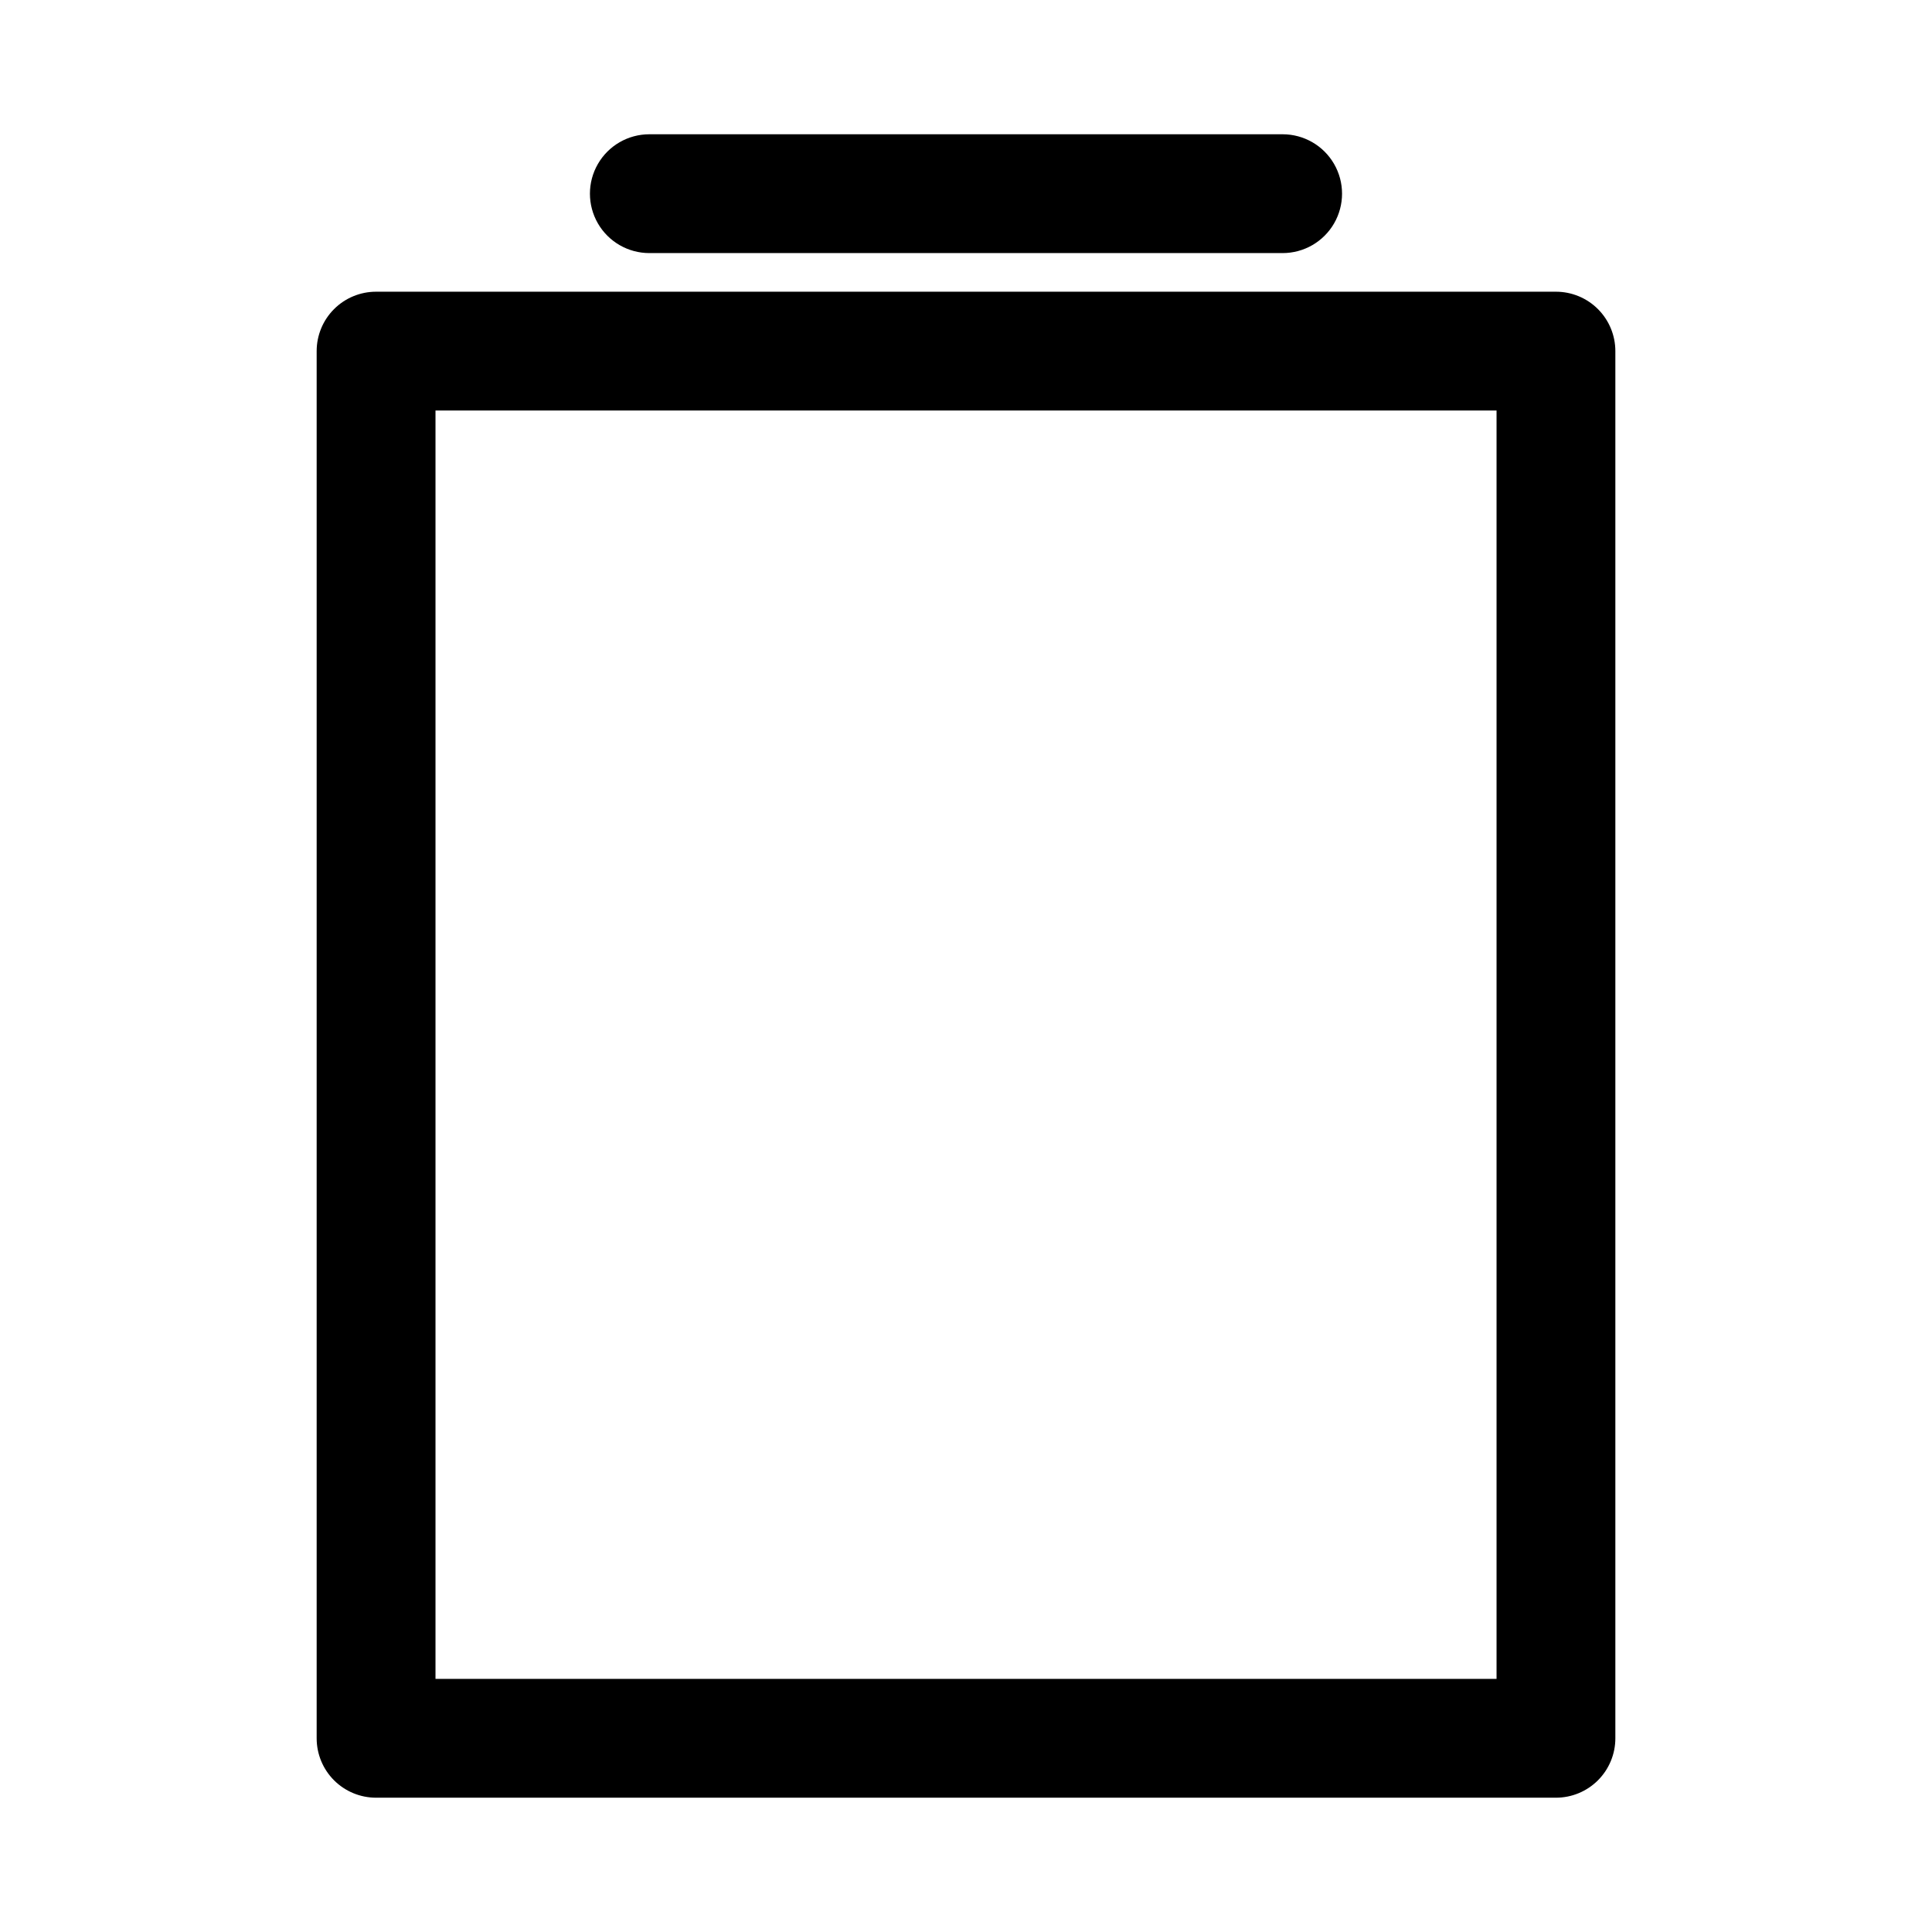
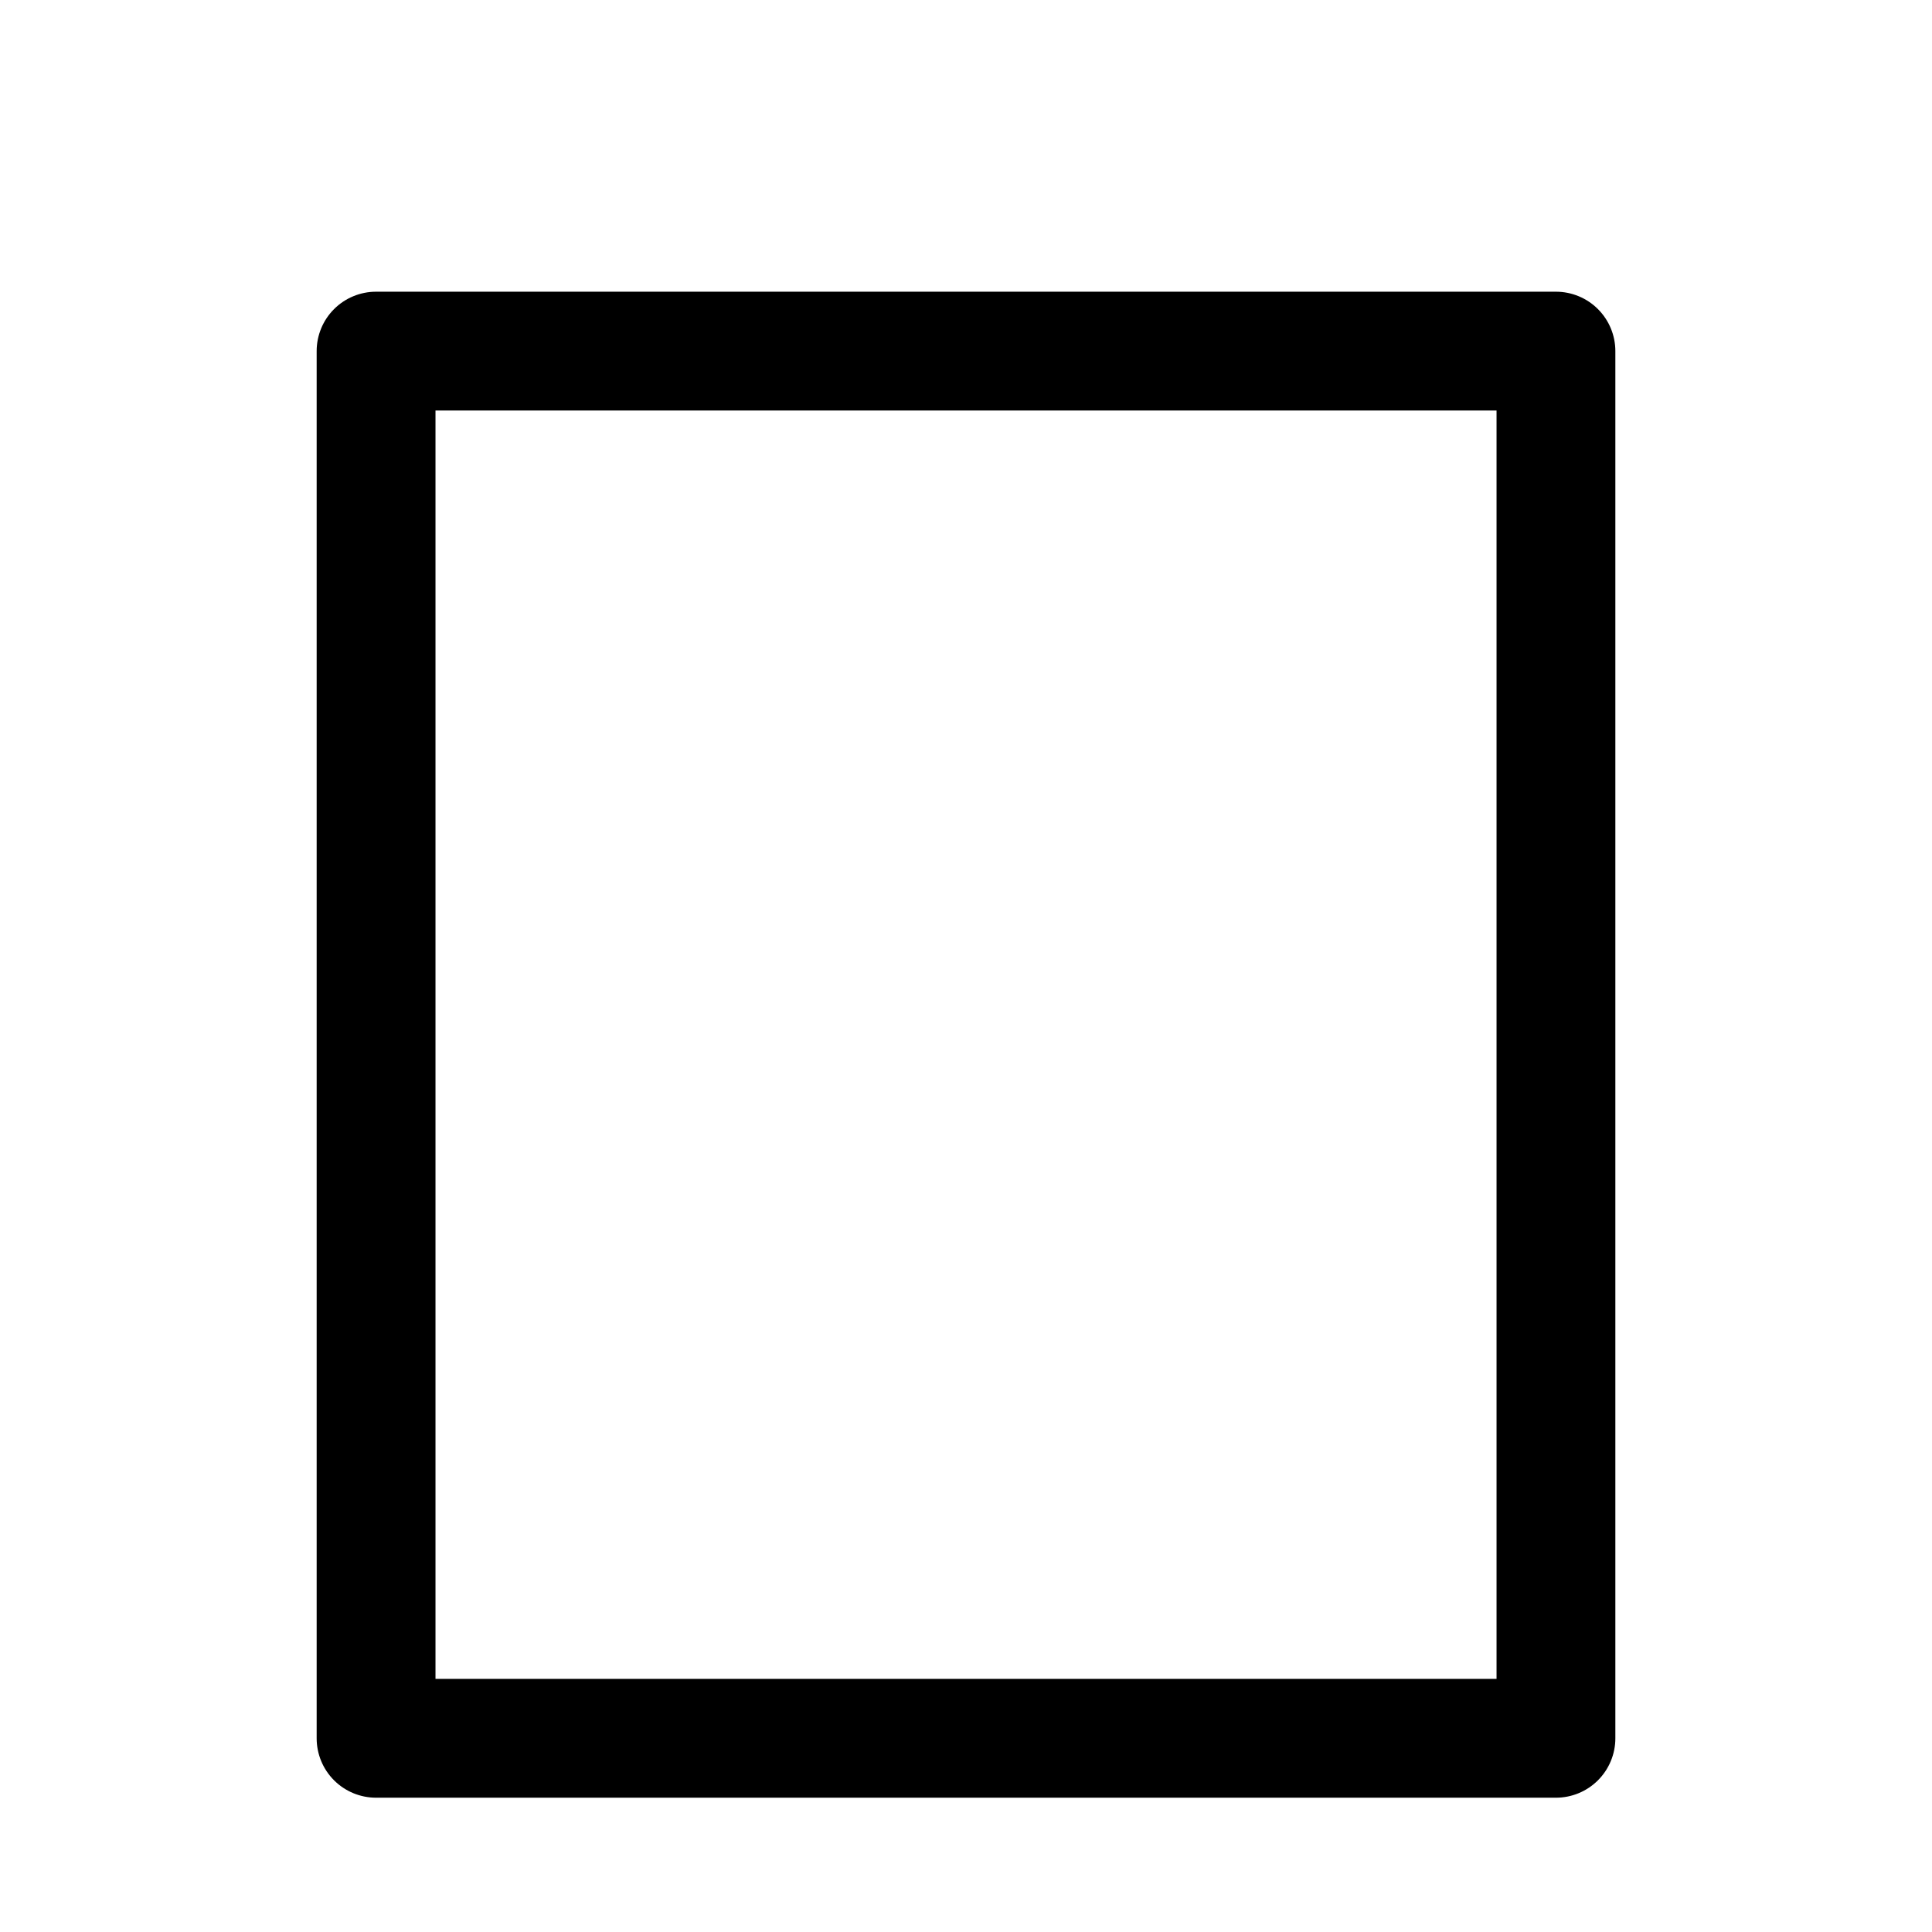
<svg xmlns="http://www.w3.org/2000/svg" fill="#000000" width="800px" height="800px" version="1.1" viewBox="144 144 512 512">
  <g>
    <path d="m556.34 620.41h-312.68c-4.176 0-8.18-1.656-11.133-4.609-2.953-2.953-4.609-6.957-4.609-11.133v-367.62c0-4.176 1.656-8.18 4.609-11.133 2.953-2.953 6.957-4.609 11.133-4.609h312.68c4.176 0 8.18 1.656 11.133 4.609 2.953 2.953 4.613 6.957 4.613 11.133v367.62c0 4.176-1.66 8.18-4.613 11.133-2.953 2.953-6.957 4.609-11.133 4.609zm-296.93-31.488h281.19v-336.13h-281.19z" />
-     <path d="m483.91 211.07h-167.83c-5.625 0-10.82-3-13.633-7.871-2.812-4.871-2.812-10.875 0-15.746s8.008-7.871 13.633-7.871h167.83c5.625 0 10.824 3 13.637 7.871s2.812 10.875 0 15.746c-2.812 4.871-8.012 7.871-13.637 7.871z" />
  </g>
</svg>